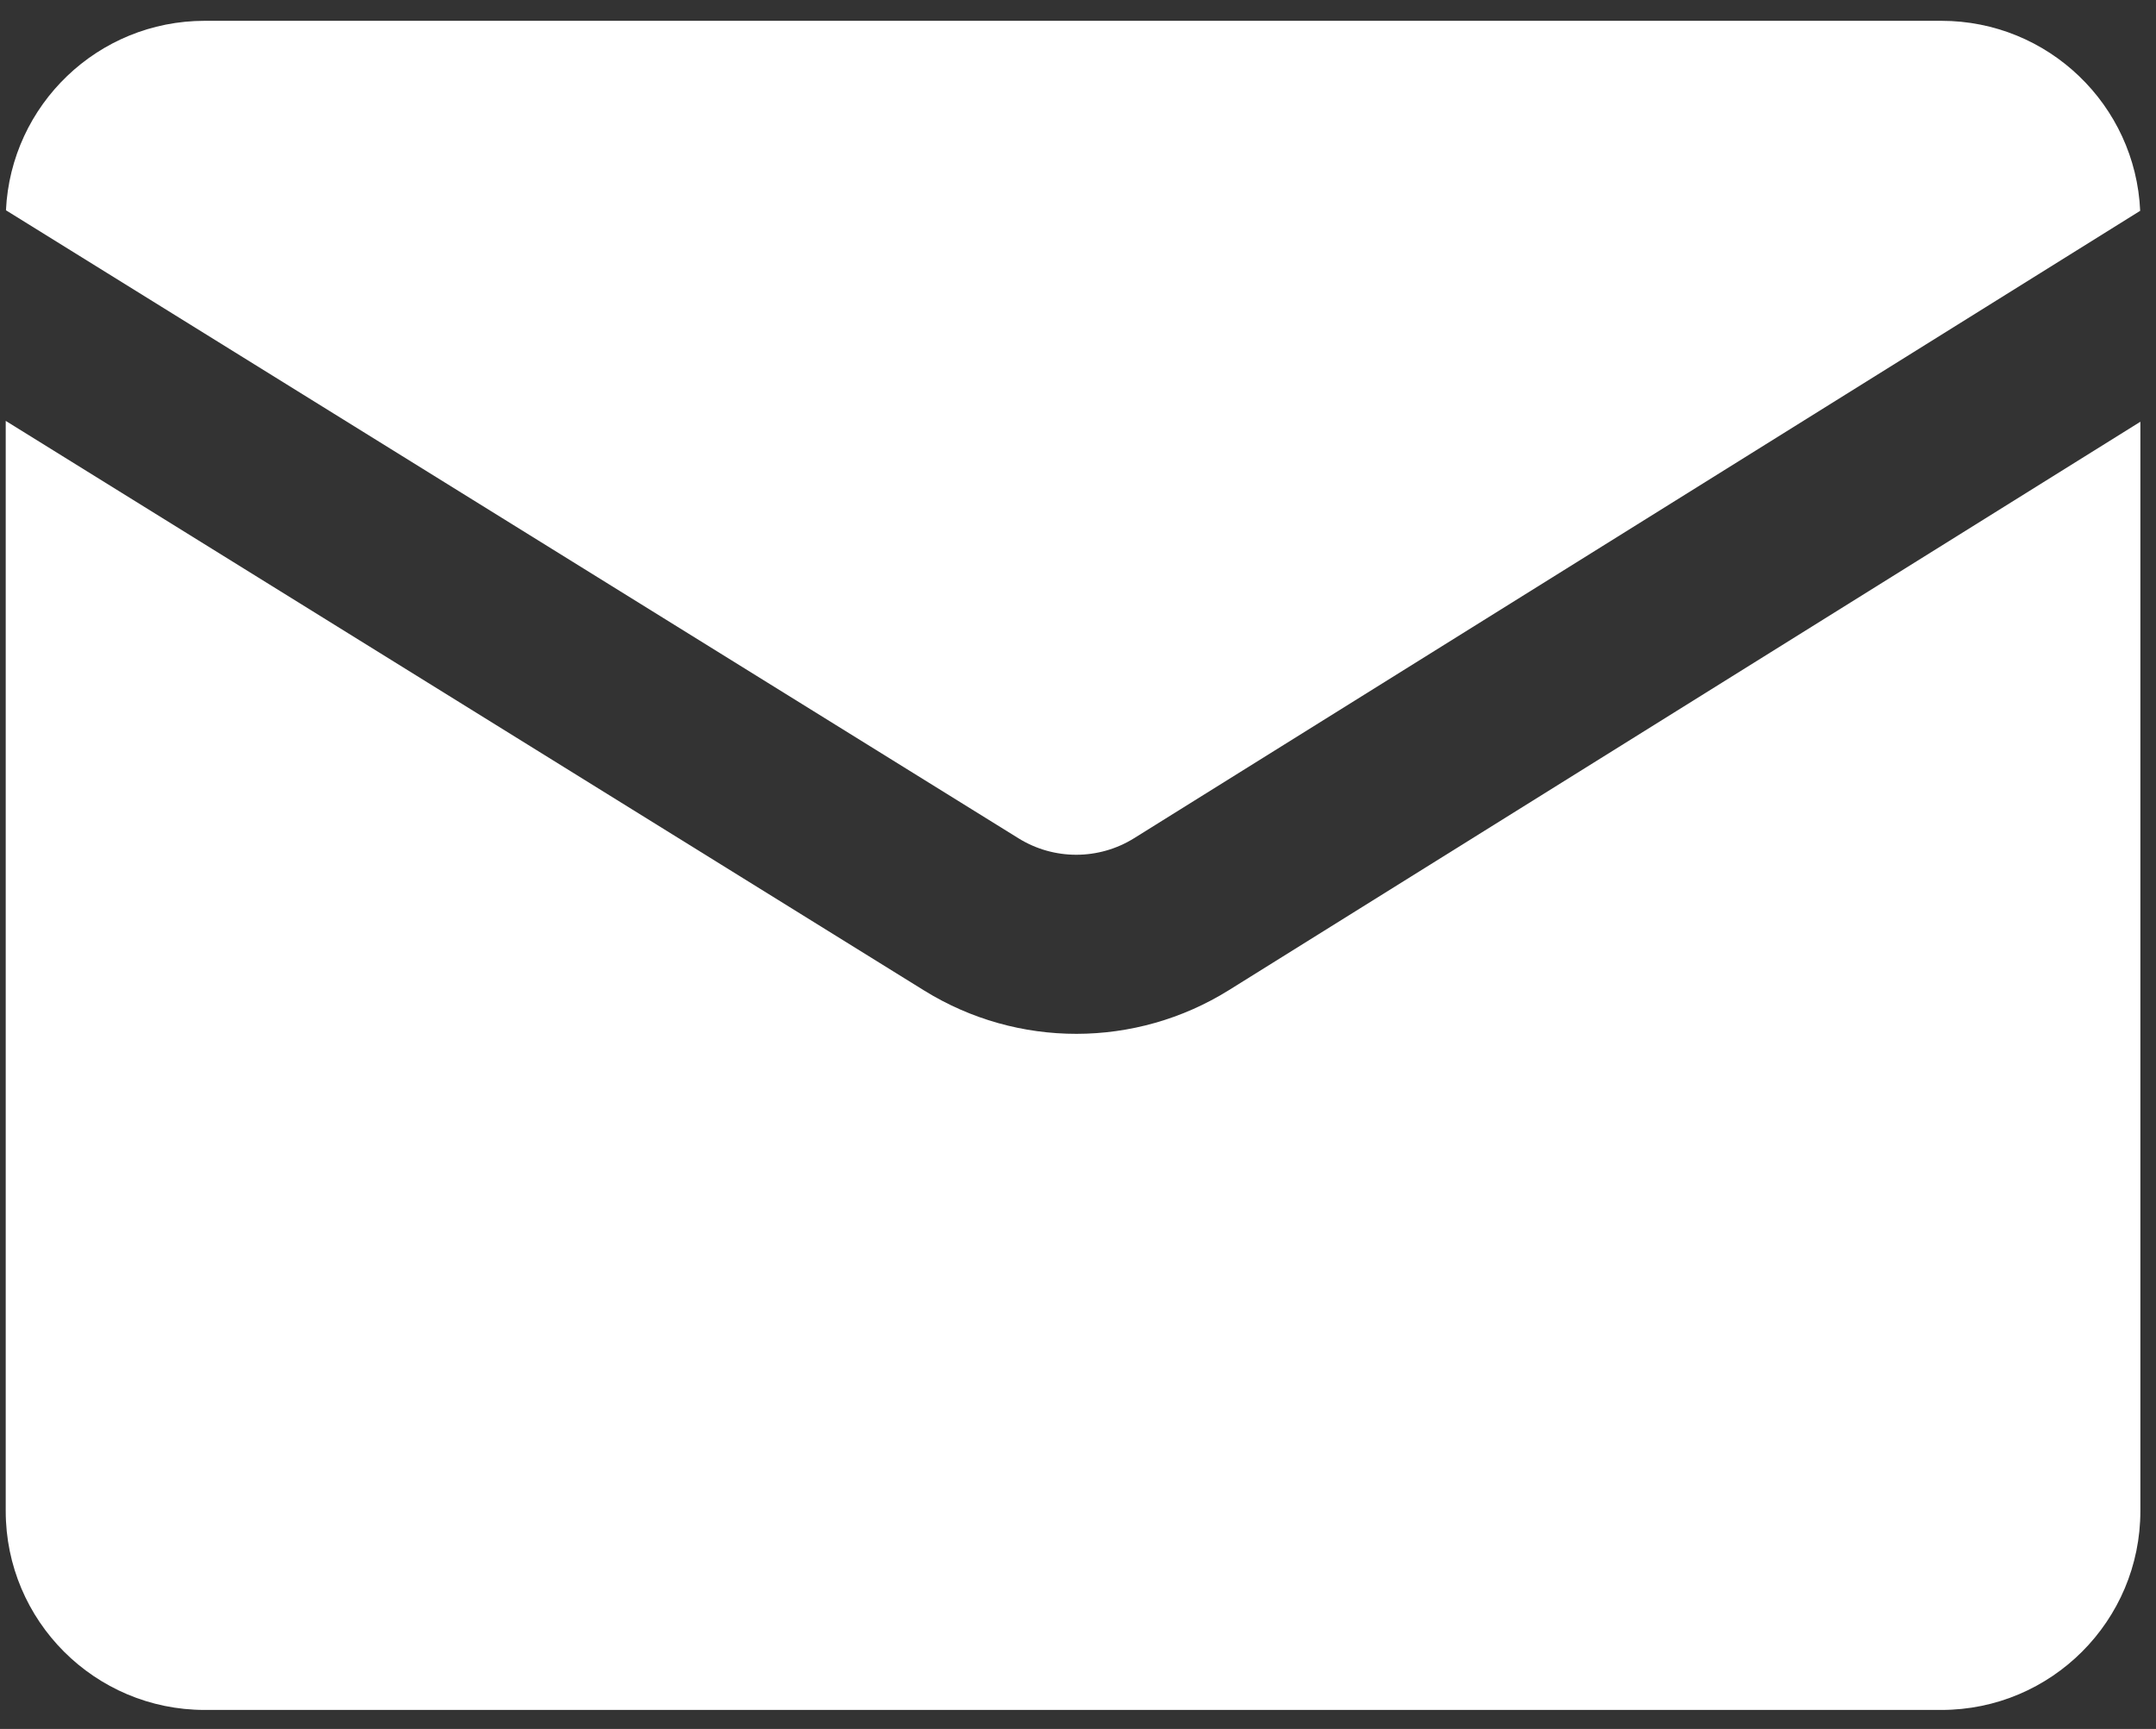
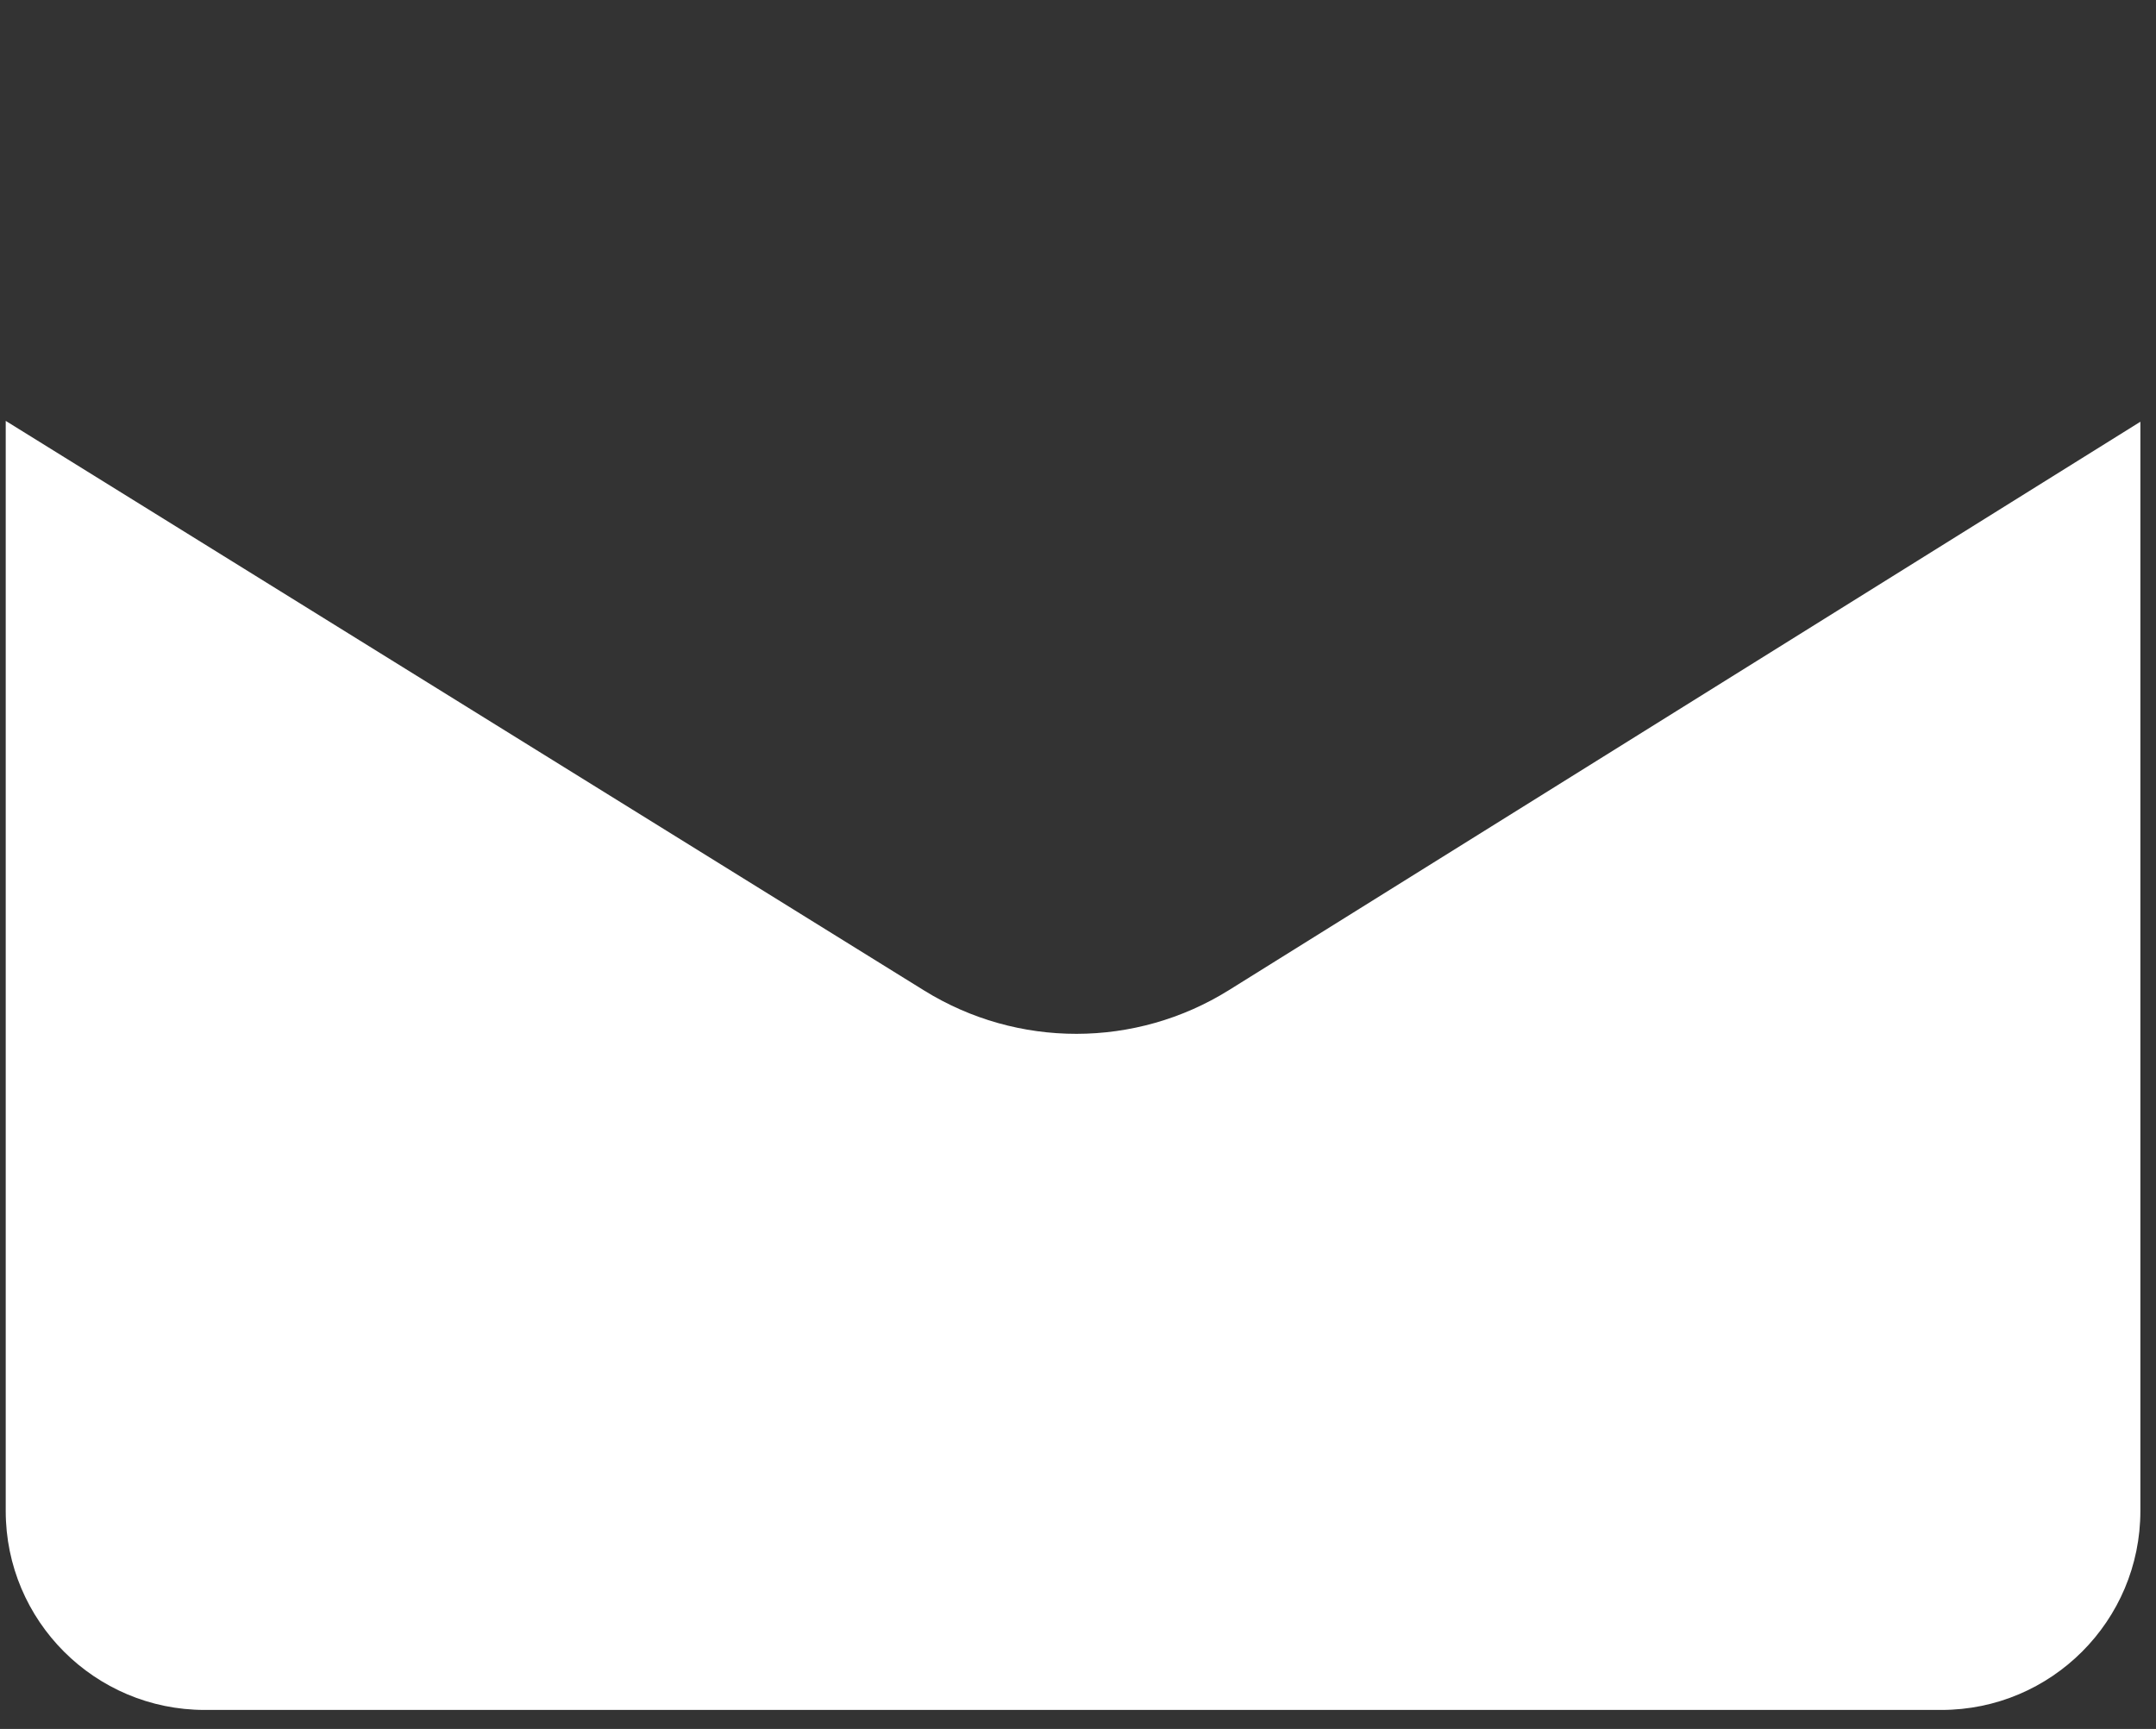
<svg xmlns="http://www.w3.org/2000/svg" width="101" height="81" viewBox="0 0 101 81" fill="none">
  <rect x="0" y="0" width="101" height="81" fill="#333333" stroke="none" />
-   <path d="M0.279 9.851L47.715 39.275C49.374 40.304 51.474 40.301 53.13 39.268L100.259 9.876C100.039 4.923 95.954 0.975 90.946 0.975H9.59C4.591 0.975 0.512 4.91 0.279 9.851Z" fill="white" />
  <path d="M100.268 19.758L57.57 46.387C53.202 49.111 47.667 49.117 43.292 46.404L0.268 19.718V70.787C0.268 75.935 4.442 80.109 9.59 80.109H90.946C96.095 80.109 100.268 75.935 100.268 70.787V19.758Z" fill="white" />
</svg>